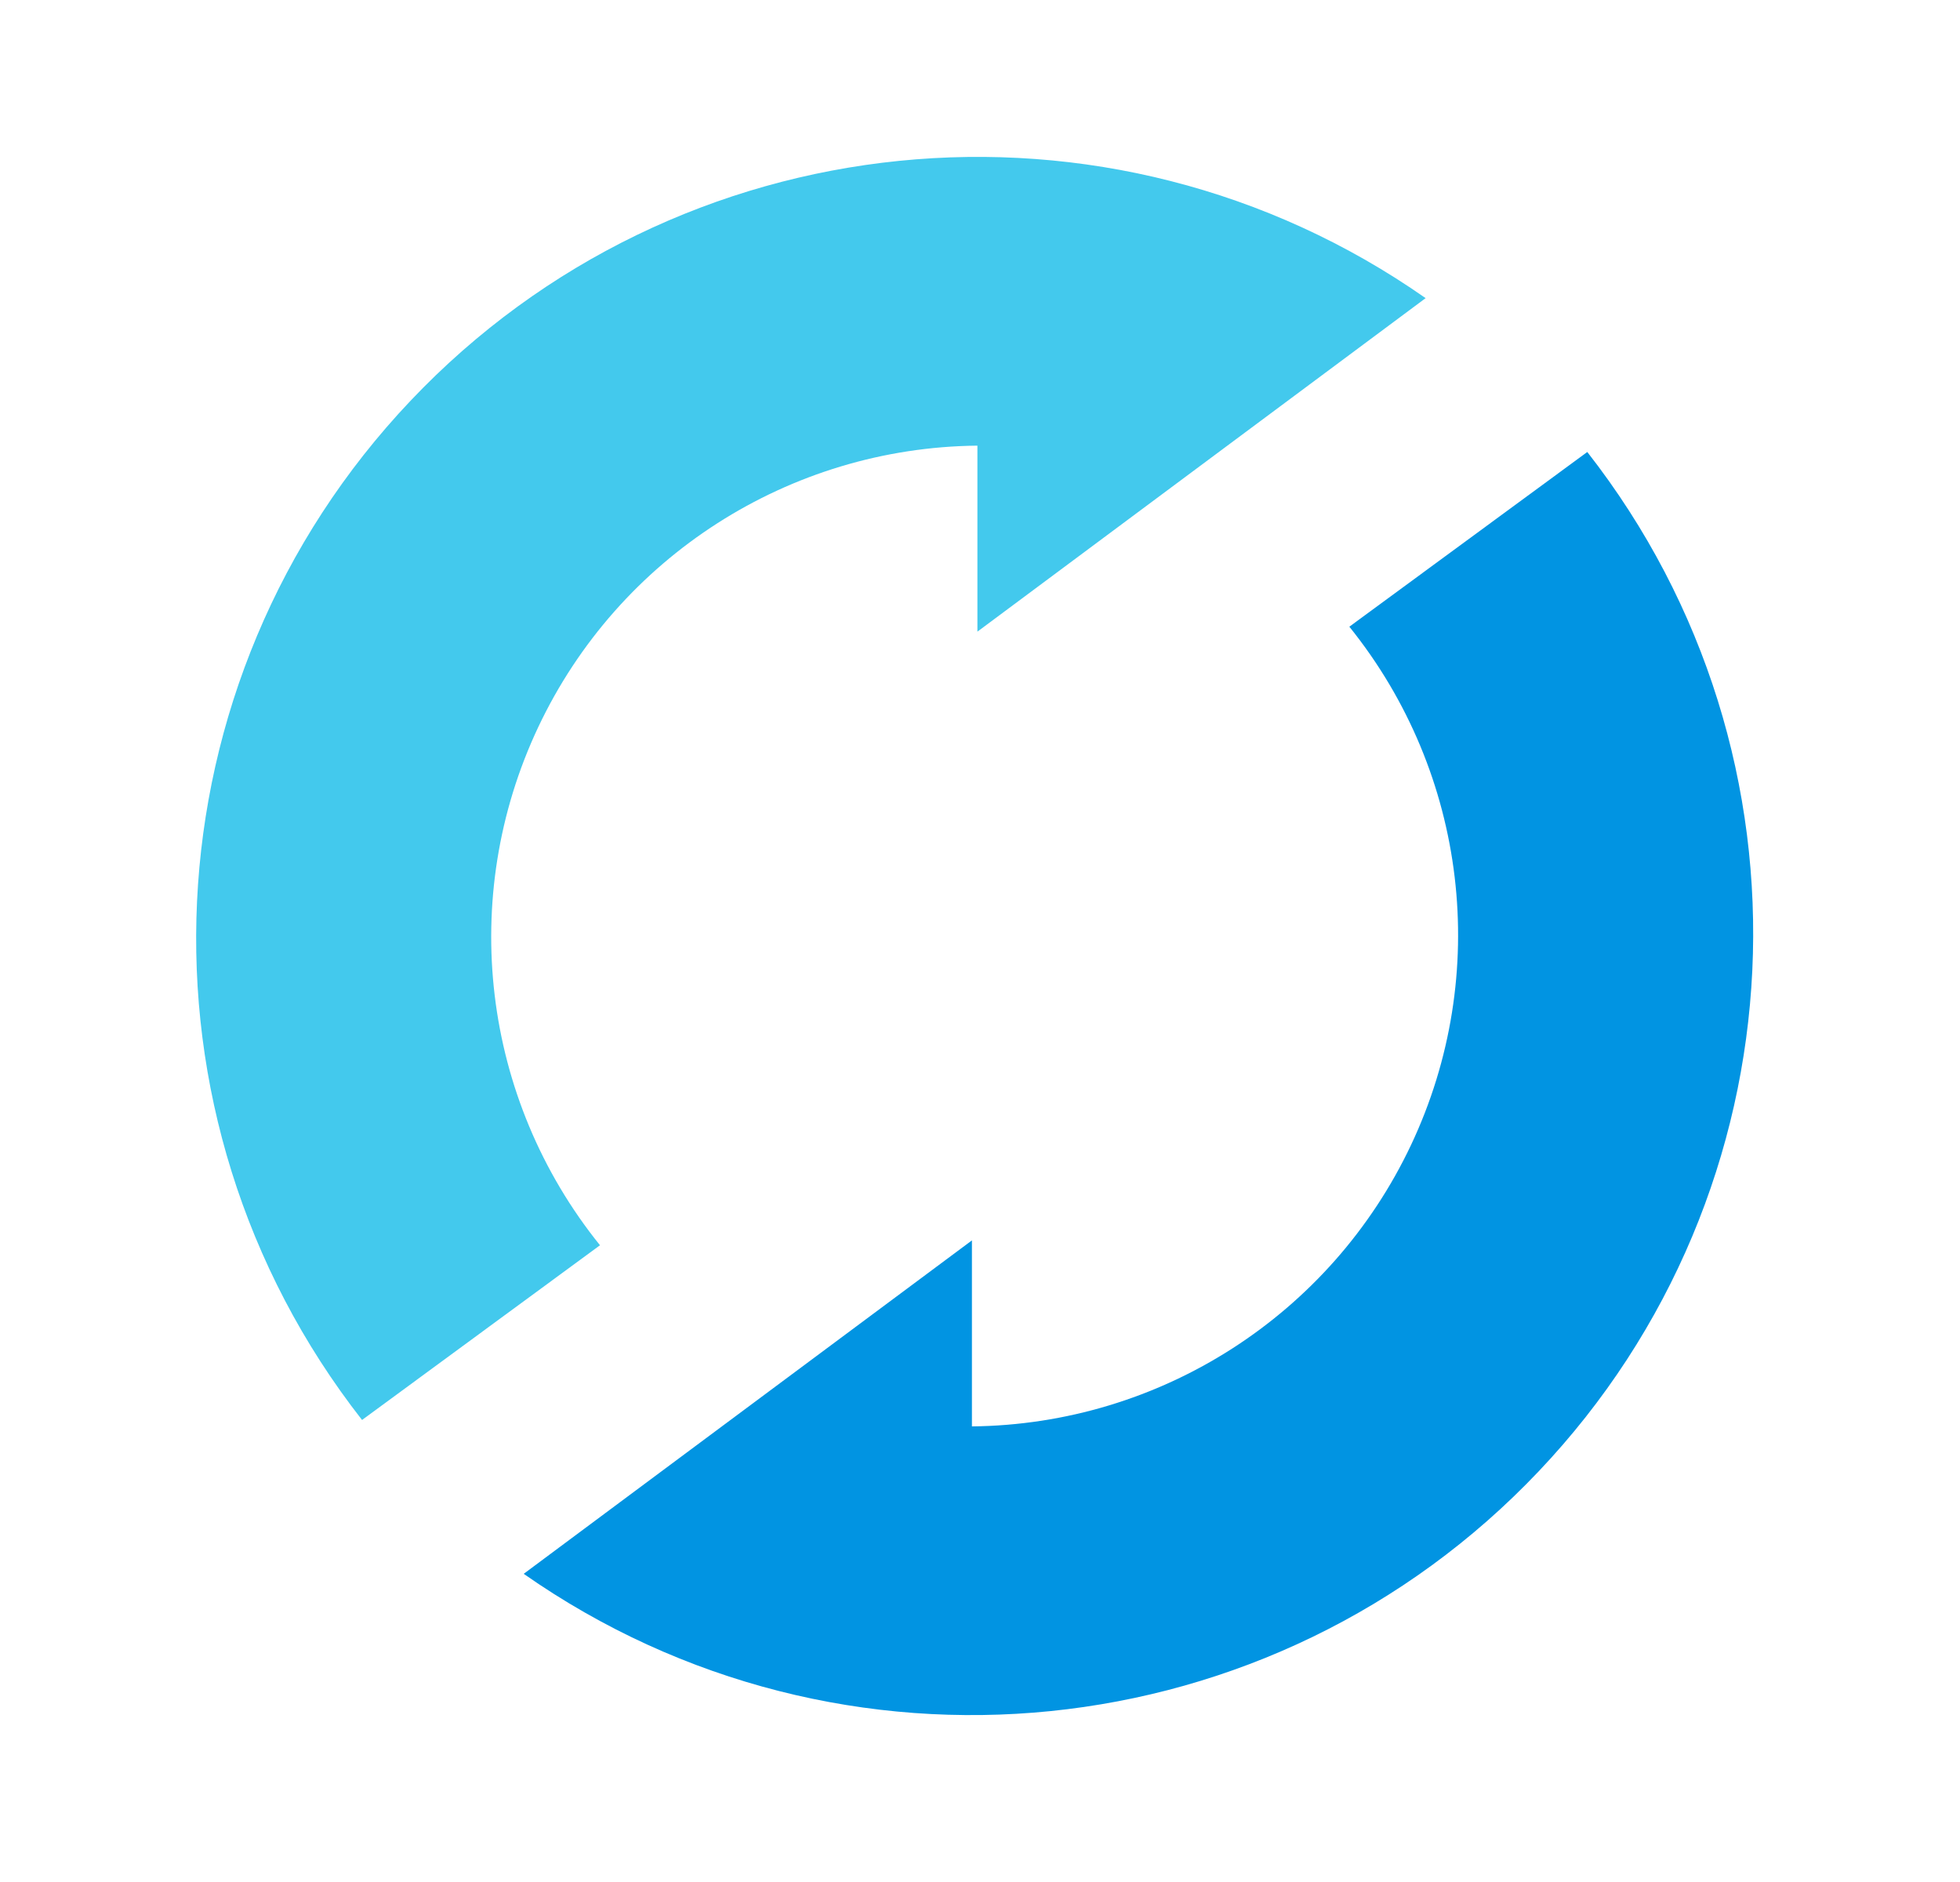
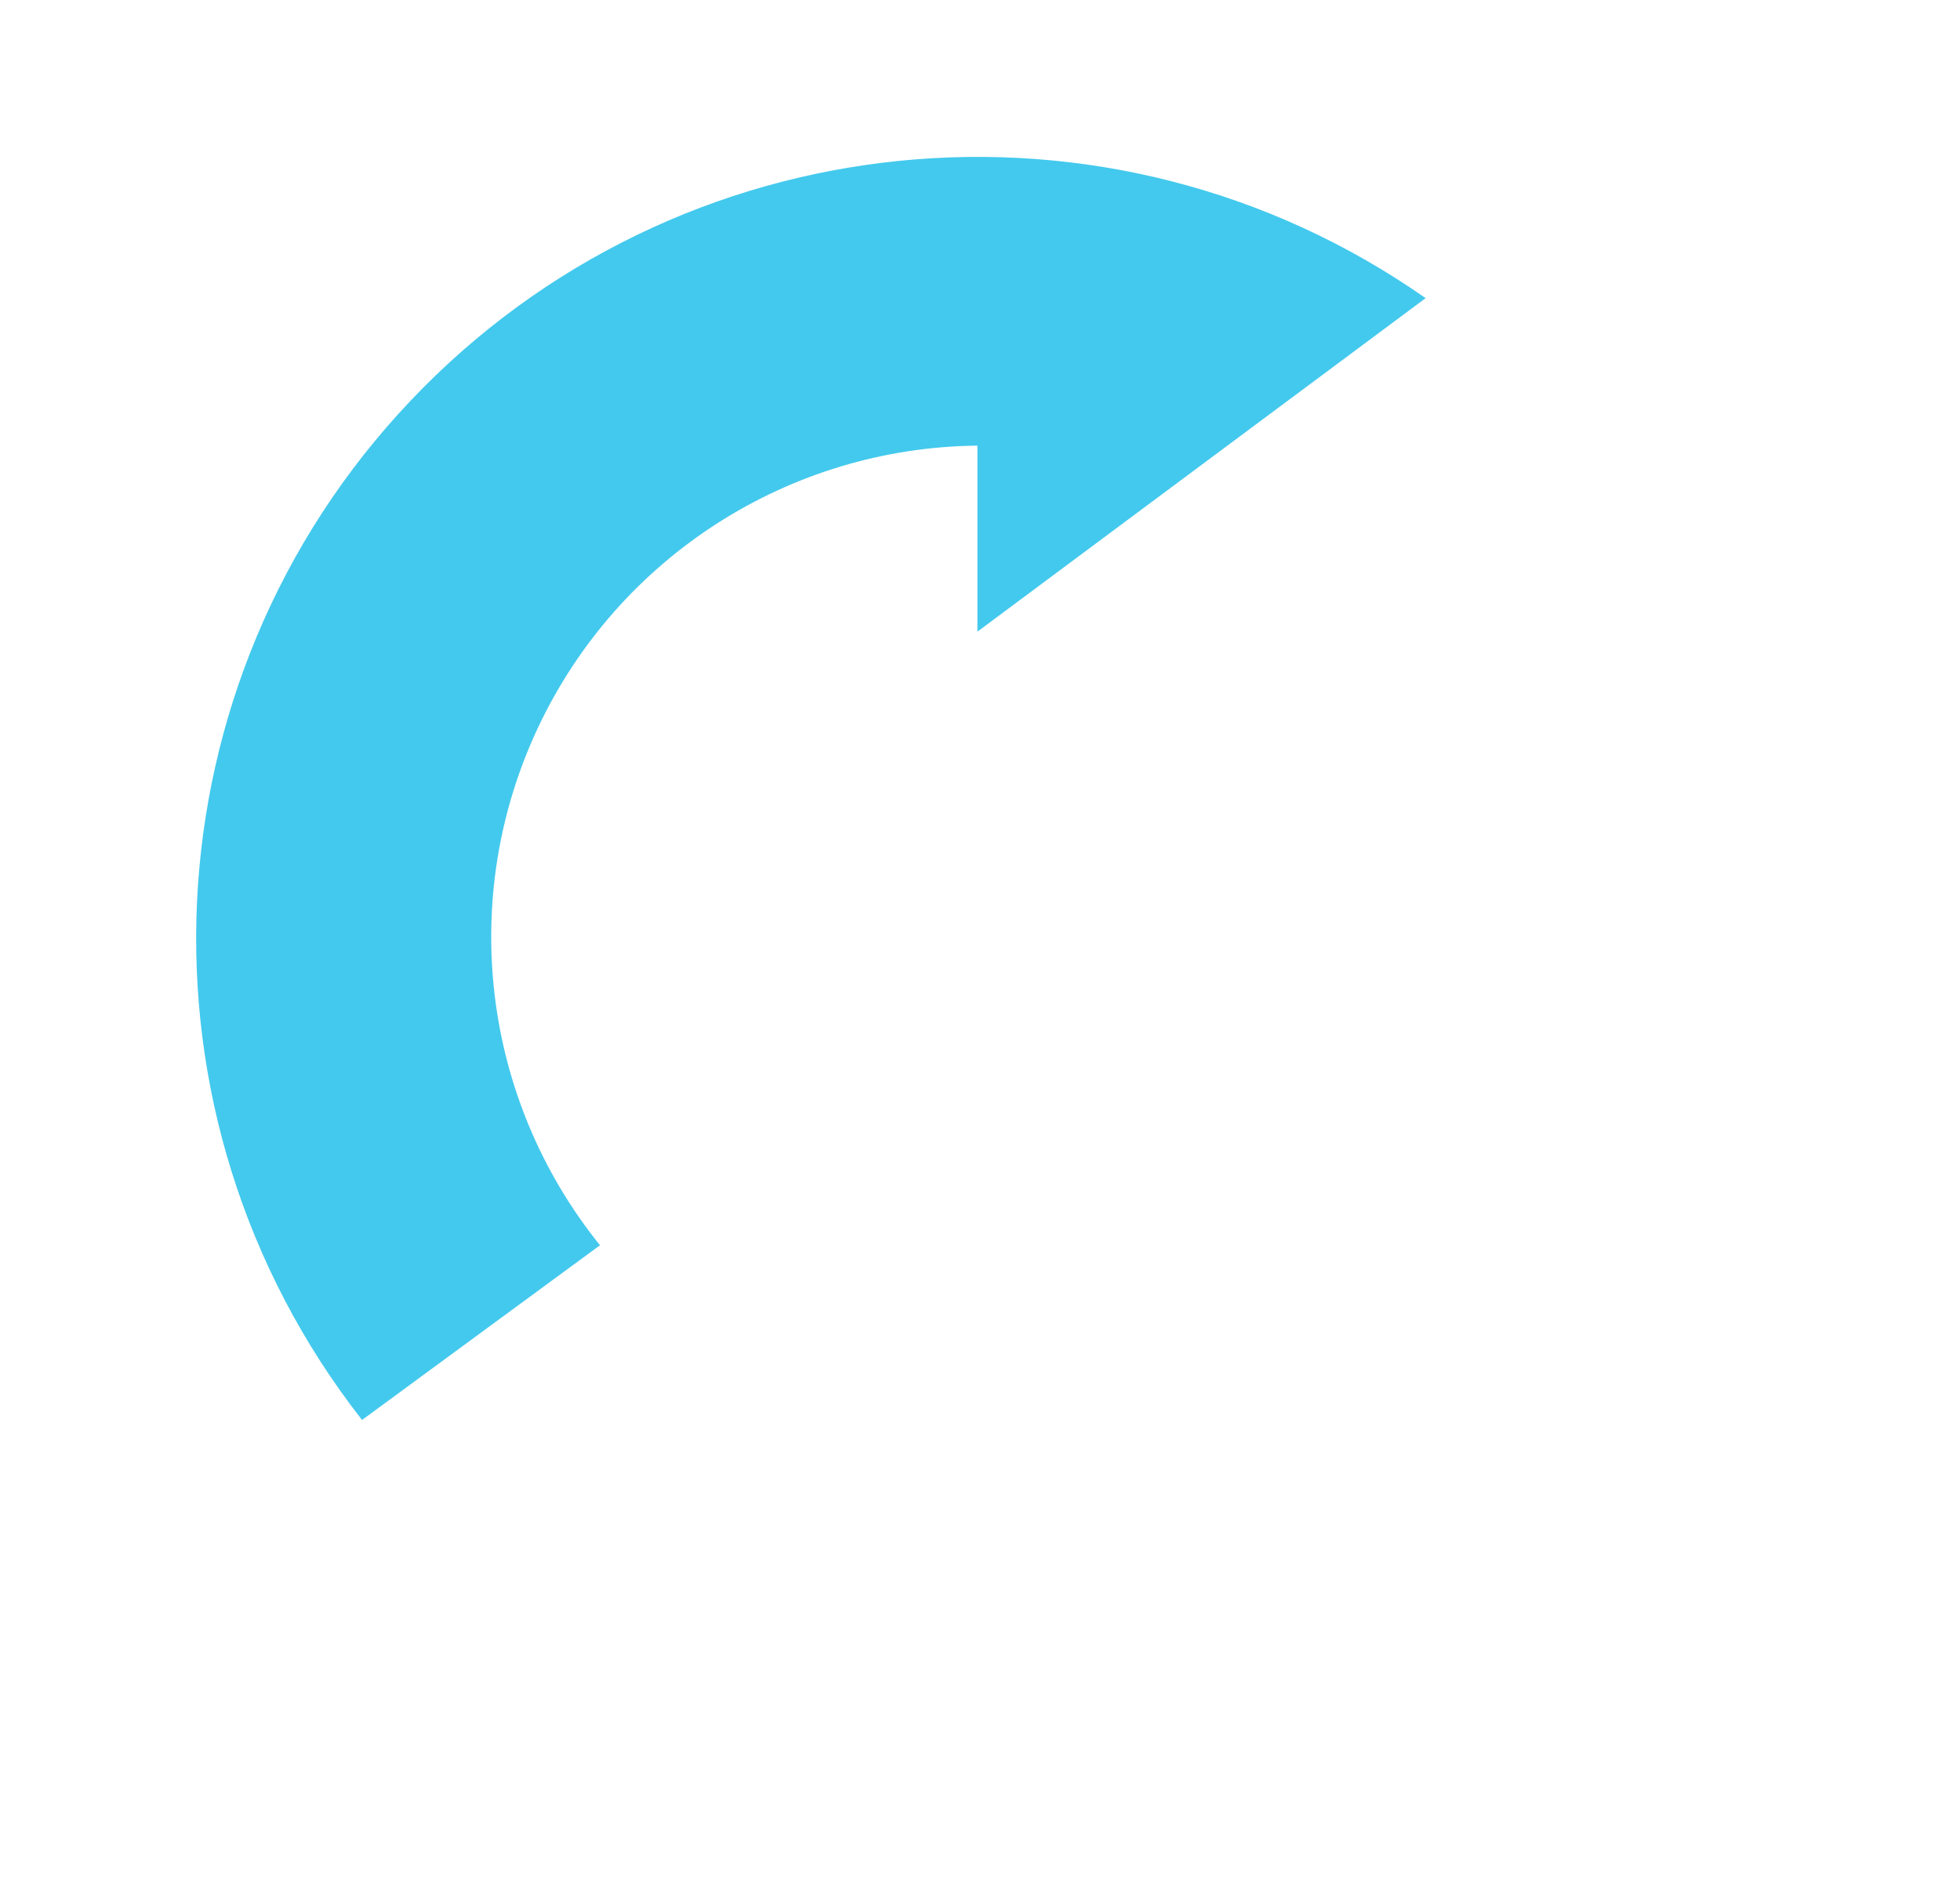
<svg xmlns="http://www.w3.org/2000/svg" width="25" height="24" viewBox="0 0 25 24" fill="none">
  <path d="M18.184 3.802C14.139 0.972 8.633 1.528 5.237 5.11C1.84 8.692 1.577 14.22 4.618 18.108L7.653 15.88C6.146 14.011 5.84 11.445 6.865 9.273C7.89 7.102 10.066 5.707 12.467 5.683V8.055L18.184 3.802Z" fill="#43C9ED" />
-   <path d="M6.68 20.07C10.725 22.901 16.231 22.344 19.627 18.762C23.024 15.181 23.287 9.652 20.246 5.764L17.211 7.992C18.718 9.862 19.023 12.428 17.999 14.599C16.974 16.77 14.798 18.165 12.397 18.19V15.818L6.68 20.07Z" fill="#0194E2" />
</svg>